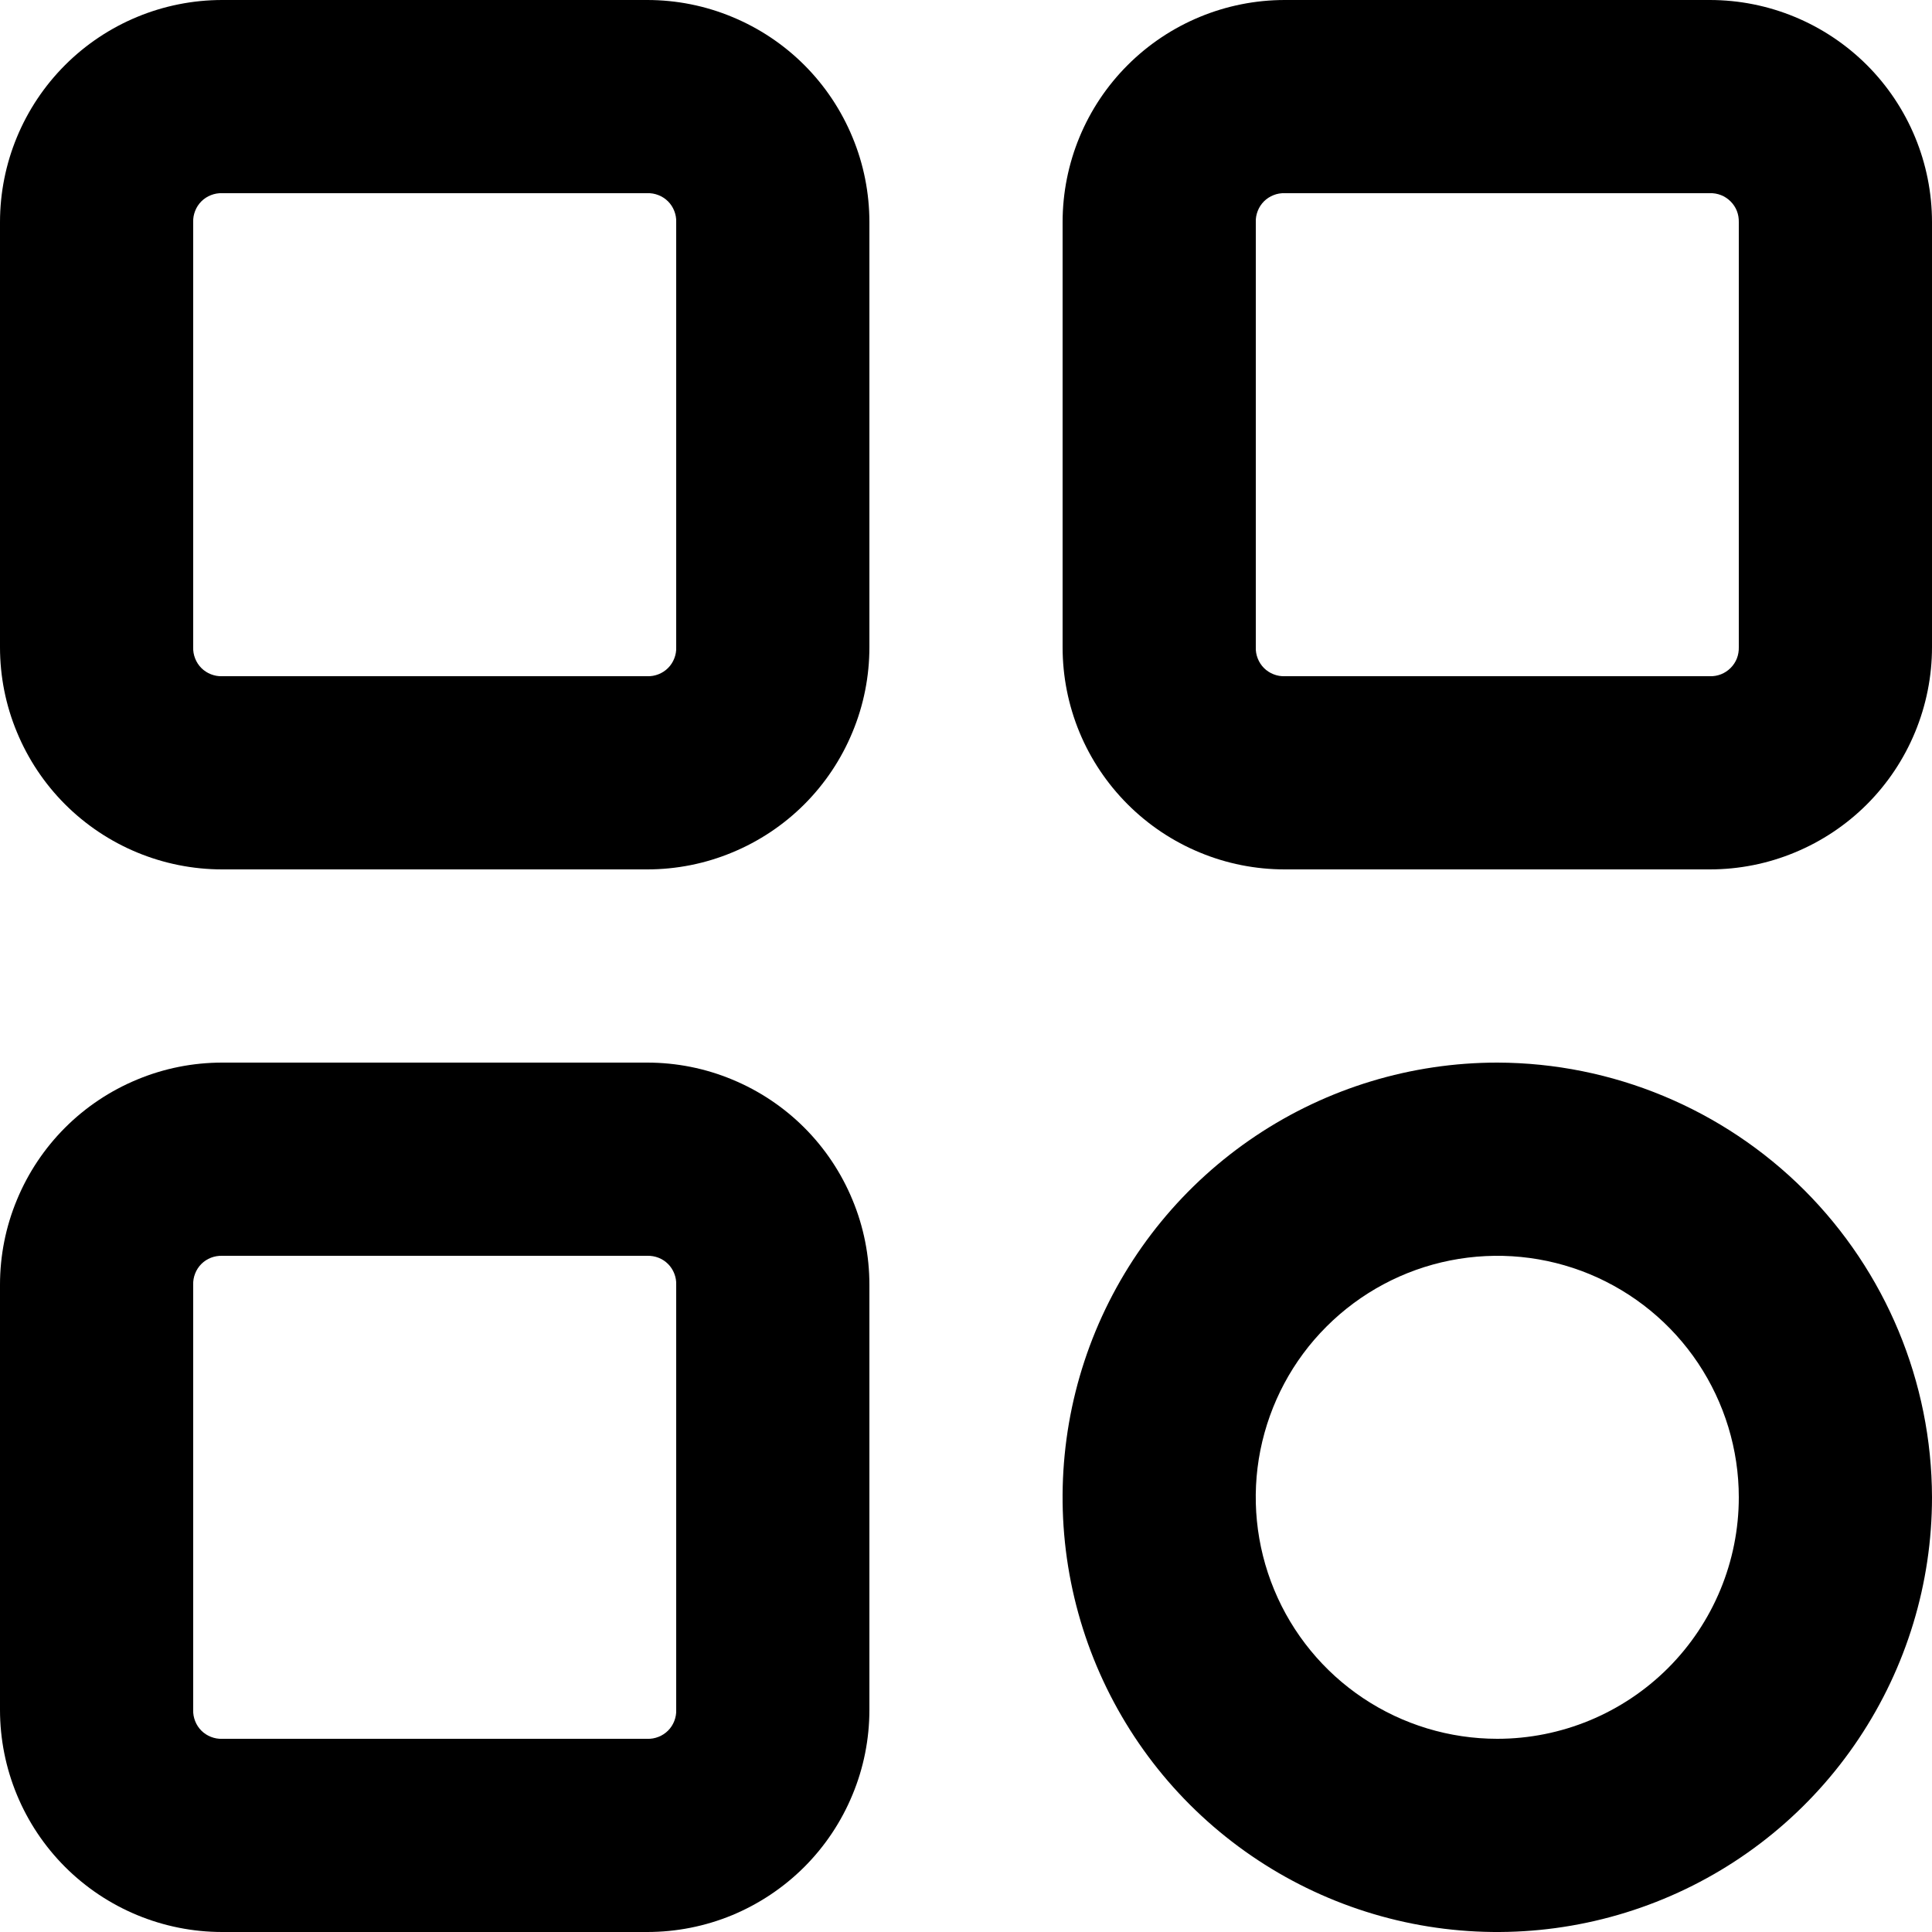
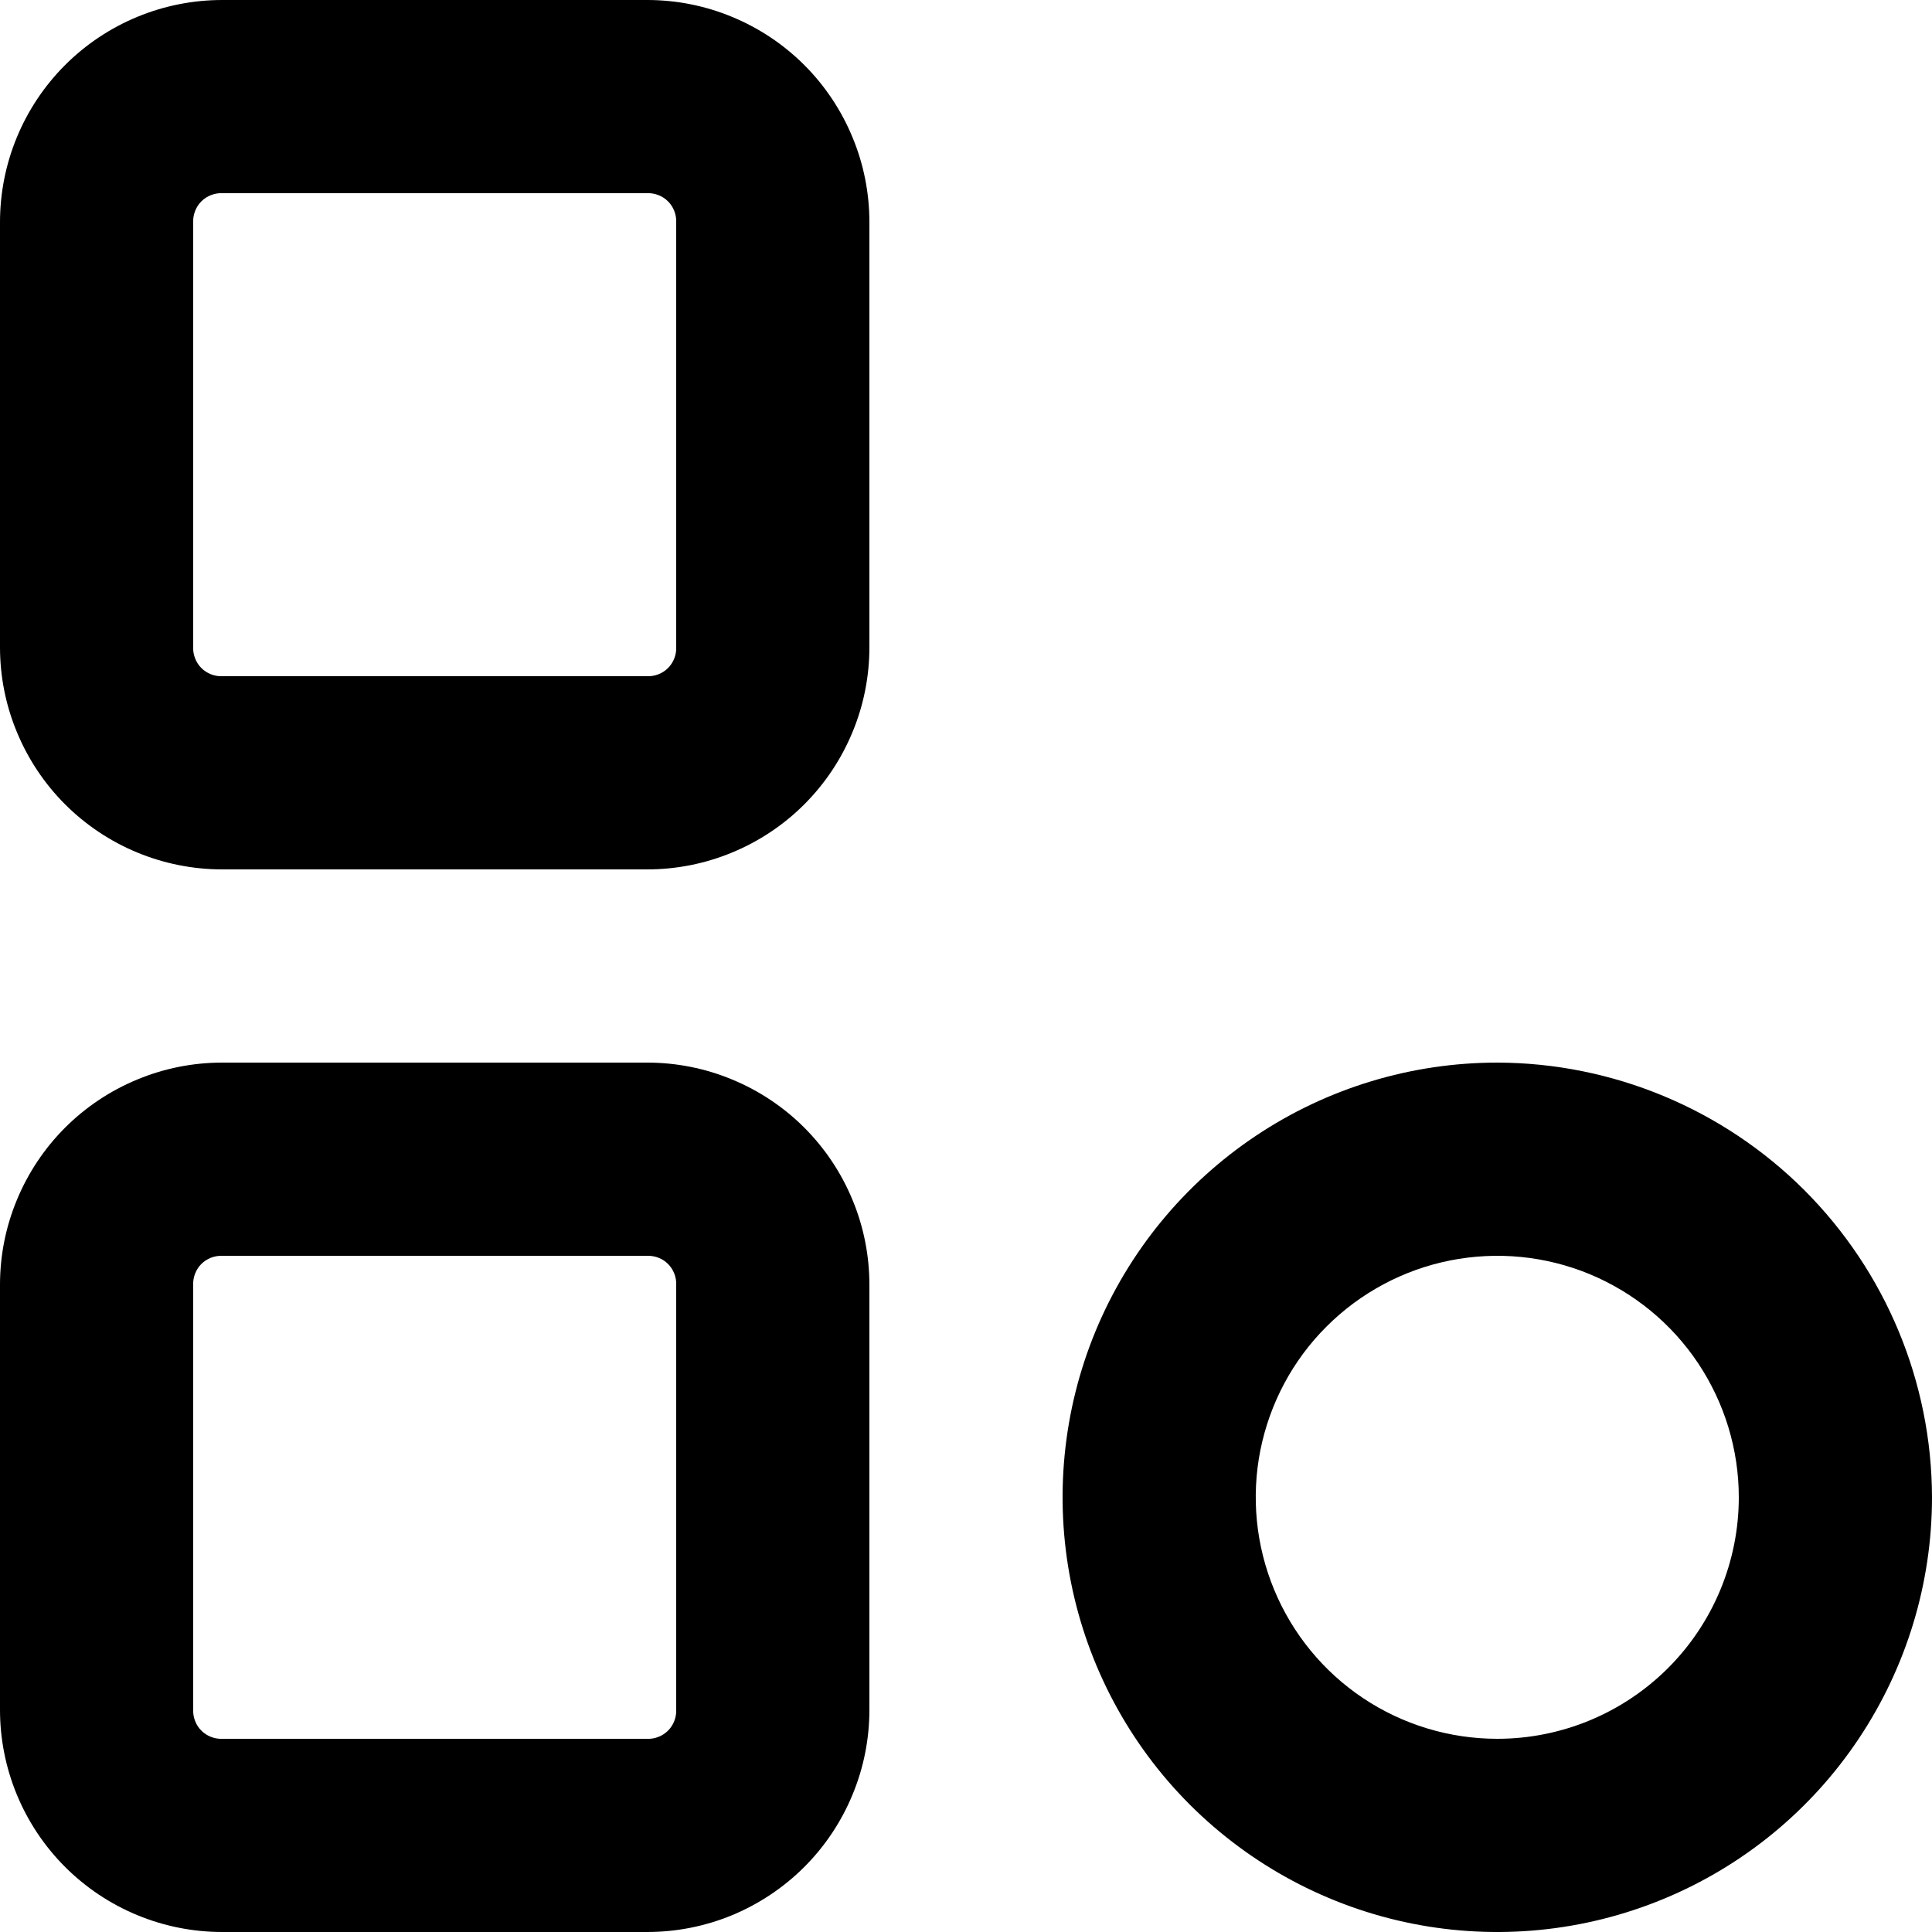
<svg xmlns="http://www.w3.org/2000/svg" width="22" height="22" viewBox="0 0 22 22" fill="none">
-   <path d="M19.47 0H14.63C13.959 0 13.315 0.267 12.841 0.741C12.366 1.215 12.1 1.859 12.1 2.53V7.37C12.1 7.702 12.165 8.031 12.292 8.338C12.419 8.645 12.606 8.924 12.841 9.159C13.076 9.394 13.354 9.58 13.661 9.707C13.968 9.835 14.297 9.9 14.63 9.9H19.47C19.802 9.9 20.131 9.835 20.438 9.707C20.745 9.58 21.024 9.394 21.259 9.159C21.494 8.924 21.68 8.645 21.807 8.338C21.934 8.031 22 7.702 22 7.37V2.53C22 1.859 21.733 1.215 21.259 0.741C20.784 0.267 20.141 0 19.47 0ZM19.8 7.37C19.801 7.414 19.794 7.457 19.778 7.498C19.762 7.539 19.737 7.576 19.706 7.607C19.675 7.638 19.638 7.662 19.598 7.678C19.557 7.694 19.513 7.702 19.47 7.7H14.63C14.586 7.702 14.542 7.694 14.502 7.678C14.461 7.662 14.424 7.638 14.393 7.607C14.362 7.576 14.338 7.539 14.322 7.498C14.306 7.457 14.298 7.414 14.3 7.37V2.53C14.298 2.486 14.306 2.443 14.322 2.402C14.338 2.361 14.362 2.324 14.393 2.293C14.424 2.262 14.461 2.238 14.502 2.222C14.542 2.206 14.586 2.198 14.63 2.2H19.47C19.513 2.198 19.557 2.206 19.598 2.222C19.638 2.238 19.675 2.262 19.706 2.293C19.737 2.324 19.762 2.361 19.778 2.402C19.794 2.443 19.801 2.486 19.8 2.53V7.37Z" fill="black" />
  <path d="M7.37 12.1H2.53C2.198 12.1 1.869 12.165 1.562 12.293C1.255 12.42 0.976 12.606 0.741 12.841C0.506 13.076 0.32 13.355 0.193 13.662C0.065 13.969 0 14.298 0 14.63V19.47C0 20.141 0.267 20.785 0.741 21.259C1.215 21.733 1.859 22 2.53 22H7.37C7.702 22 8.031 21.935 8.338 21.808C8.645 21.68 8.924 21.494 9.159 21.259C9.394 21.024 9.58 20.745 9.707 20.438C9.835 20.131 9.9 19.802 9.9 19.47V14.63C9.9 14.298 9.835 13.969 9.707 13.662C9.58 13.355 9.394 13.076 9.159 12.841C8.924 12.606 8.645 12.42 8.338 12.293C8.031 12.165 7.702 12.1 7.37 12.1ZM7.7 19.47C7.702 19.514 7.694 19.557 7.678 19.598C7.662 19.639 7.638 19.676 7.607 19.707C7.576 19.738 7.539 19.762 7.498 19.778C7.457 19.794 7.414 19.802 7.37 19.8H2.53C2.486 19.802 2.443 19.794 2.402 19.778C2.361 19.762 2.324 19.738 2.293 19.707C2.262 19.676 2.238 19.639 2.222 19.598C2.206 19.557 2.198 19.514 2.2 19.47V14.63C2.198 14.586 2.206 14.543 2.222 14.502C2.238 14.461 2.262 14.424 2.293 14.393C2.324 14.362 2.361 14.338 2.402 14.322C2.443 14.306 2.486 14.299 2.53 14.3H7.37C7.414 14.299 7.457 14.306 7.498 14.322C7.539 14.338 7.576 14.362 7.607 14.393C7.638 14.424 7.662 14.461 7.678 14.502C7.694 14.543 7.702 14.586 7.7 14.63V19.47Z" fill="black" />
  <path d="M7.37 0H2.53C1.859 0 1.215 0.267 0.741 0.741C0.267 1.215 0 1.859 0 2.53V7.37C0 7.702 0.065 8.031 0.193 8.338C0.32 8.645 0.506 8.924 0.741 9.159C1.215 9.633 1.859 9.9 2.53 9.9H7.37C7.702 9.9 8.031 9.835 8.338 9.707C8.645 9.58 8.924 9.394 9.159 9.159C9.394 8.924 9.58 8.645 9.707 8.338C9.835 8.031 9.9 7.702 9.9 7.37V2.53C9.9 2.198 9.835 1.869 9.707 1.562C9.58 1.255 9.394 0.976 9.159 0.741C8.924 0.506 8.645 0.32 8.338 0.193C8.031 0.065 7.702 0 7.37 0ZM7.7 7.37C7.702 7.414 7.694 7.457 7.678 7.498C7.662 7.539 7.638 7.576 7.607 7.607C7.576 7.638 7.539 7.662 7.498 7.678C7.457 7.694 7.414 7.702 7.37 7.7H2.53C2.486 7.702 2.443 7.694 2.402 7.678C2.361 7.662 2.324 7.638 2.293 7.607C2.262 7.576 2.238 7.539 2.222 7.498C2.206 7.457 2.198 7.414 2.2 7.37V2.53C2.198 2.486 2.206 2.443 2.222 2.402C2.238 2.361 2.262 2.324 2.293 2.293C2.324 2.262 2.361 2.238 2.402 2.222C2.443 2.206 2.486 2.198 2.53 2.2H7.37C7.414 2.198 7.457 2.206 7.498 2.222C7.539 2.238 7.576 2.262 7.607 2.293C7.638 2.324 7.662 2.361 7.678 2.402C7.694 2.443 7.702 2.486 7.7 2.53V7.37Z" fill="black" />
  <path d="M17.05 12.1C16.071 12.1 15.114 12.39 14.3 12.934C13.486 13.478 12.851 14.251 12.476 15.156C12.102 16.06 12.004 17.056 12.195 18.016C12.386 18.976 12.857 19.858 13.549 20.55C14.242 21.242 15.124 21.714 16.084 21.905C17.044 22.096 18.039 21.998 18.944 21.623C19.848 21.249 20.622 20.614 21.165 19.8C21.709 18.986 22 18.029 22 17.05C21.997 15.738 21.474 14.481 20.547 13.553C19.619 12.626 18.361 12.103 17.05 12.1ZM17.05 19.8C16.506 19.8 15.974 19.639 15.522 19.337C15.07 19.035 14.717 18.605 14.509 18.102C14.301 17.6 14.246 17.047 14.352 16.514C14.459 15.98 14.72 15.49 15.105 15.106C15.49 14.721 15.98 14.459 16.513 14.353C17.047 14.247 17.599 14.301 18.102 14.509C18.605 14.718 19.034 15.07 19.336 15.522C19.638 15.975 19.8 16.506 19.8 17.05C19.8 17.779 19.51 18.479 18.994 18.995C18.478 19.51 17.779 19.8 17.05 19.8Z" fill="black" />
</svg>